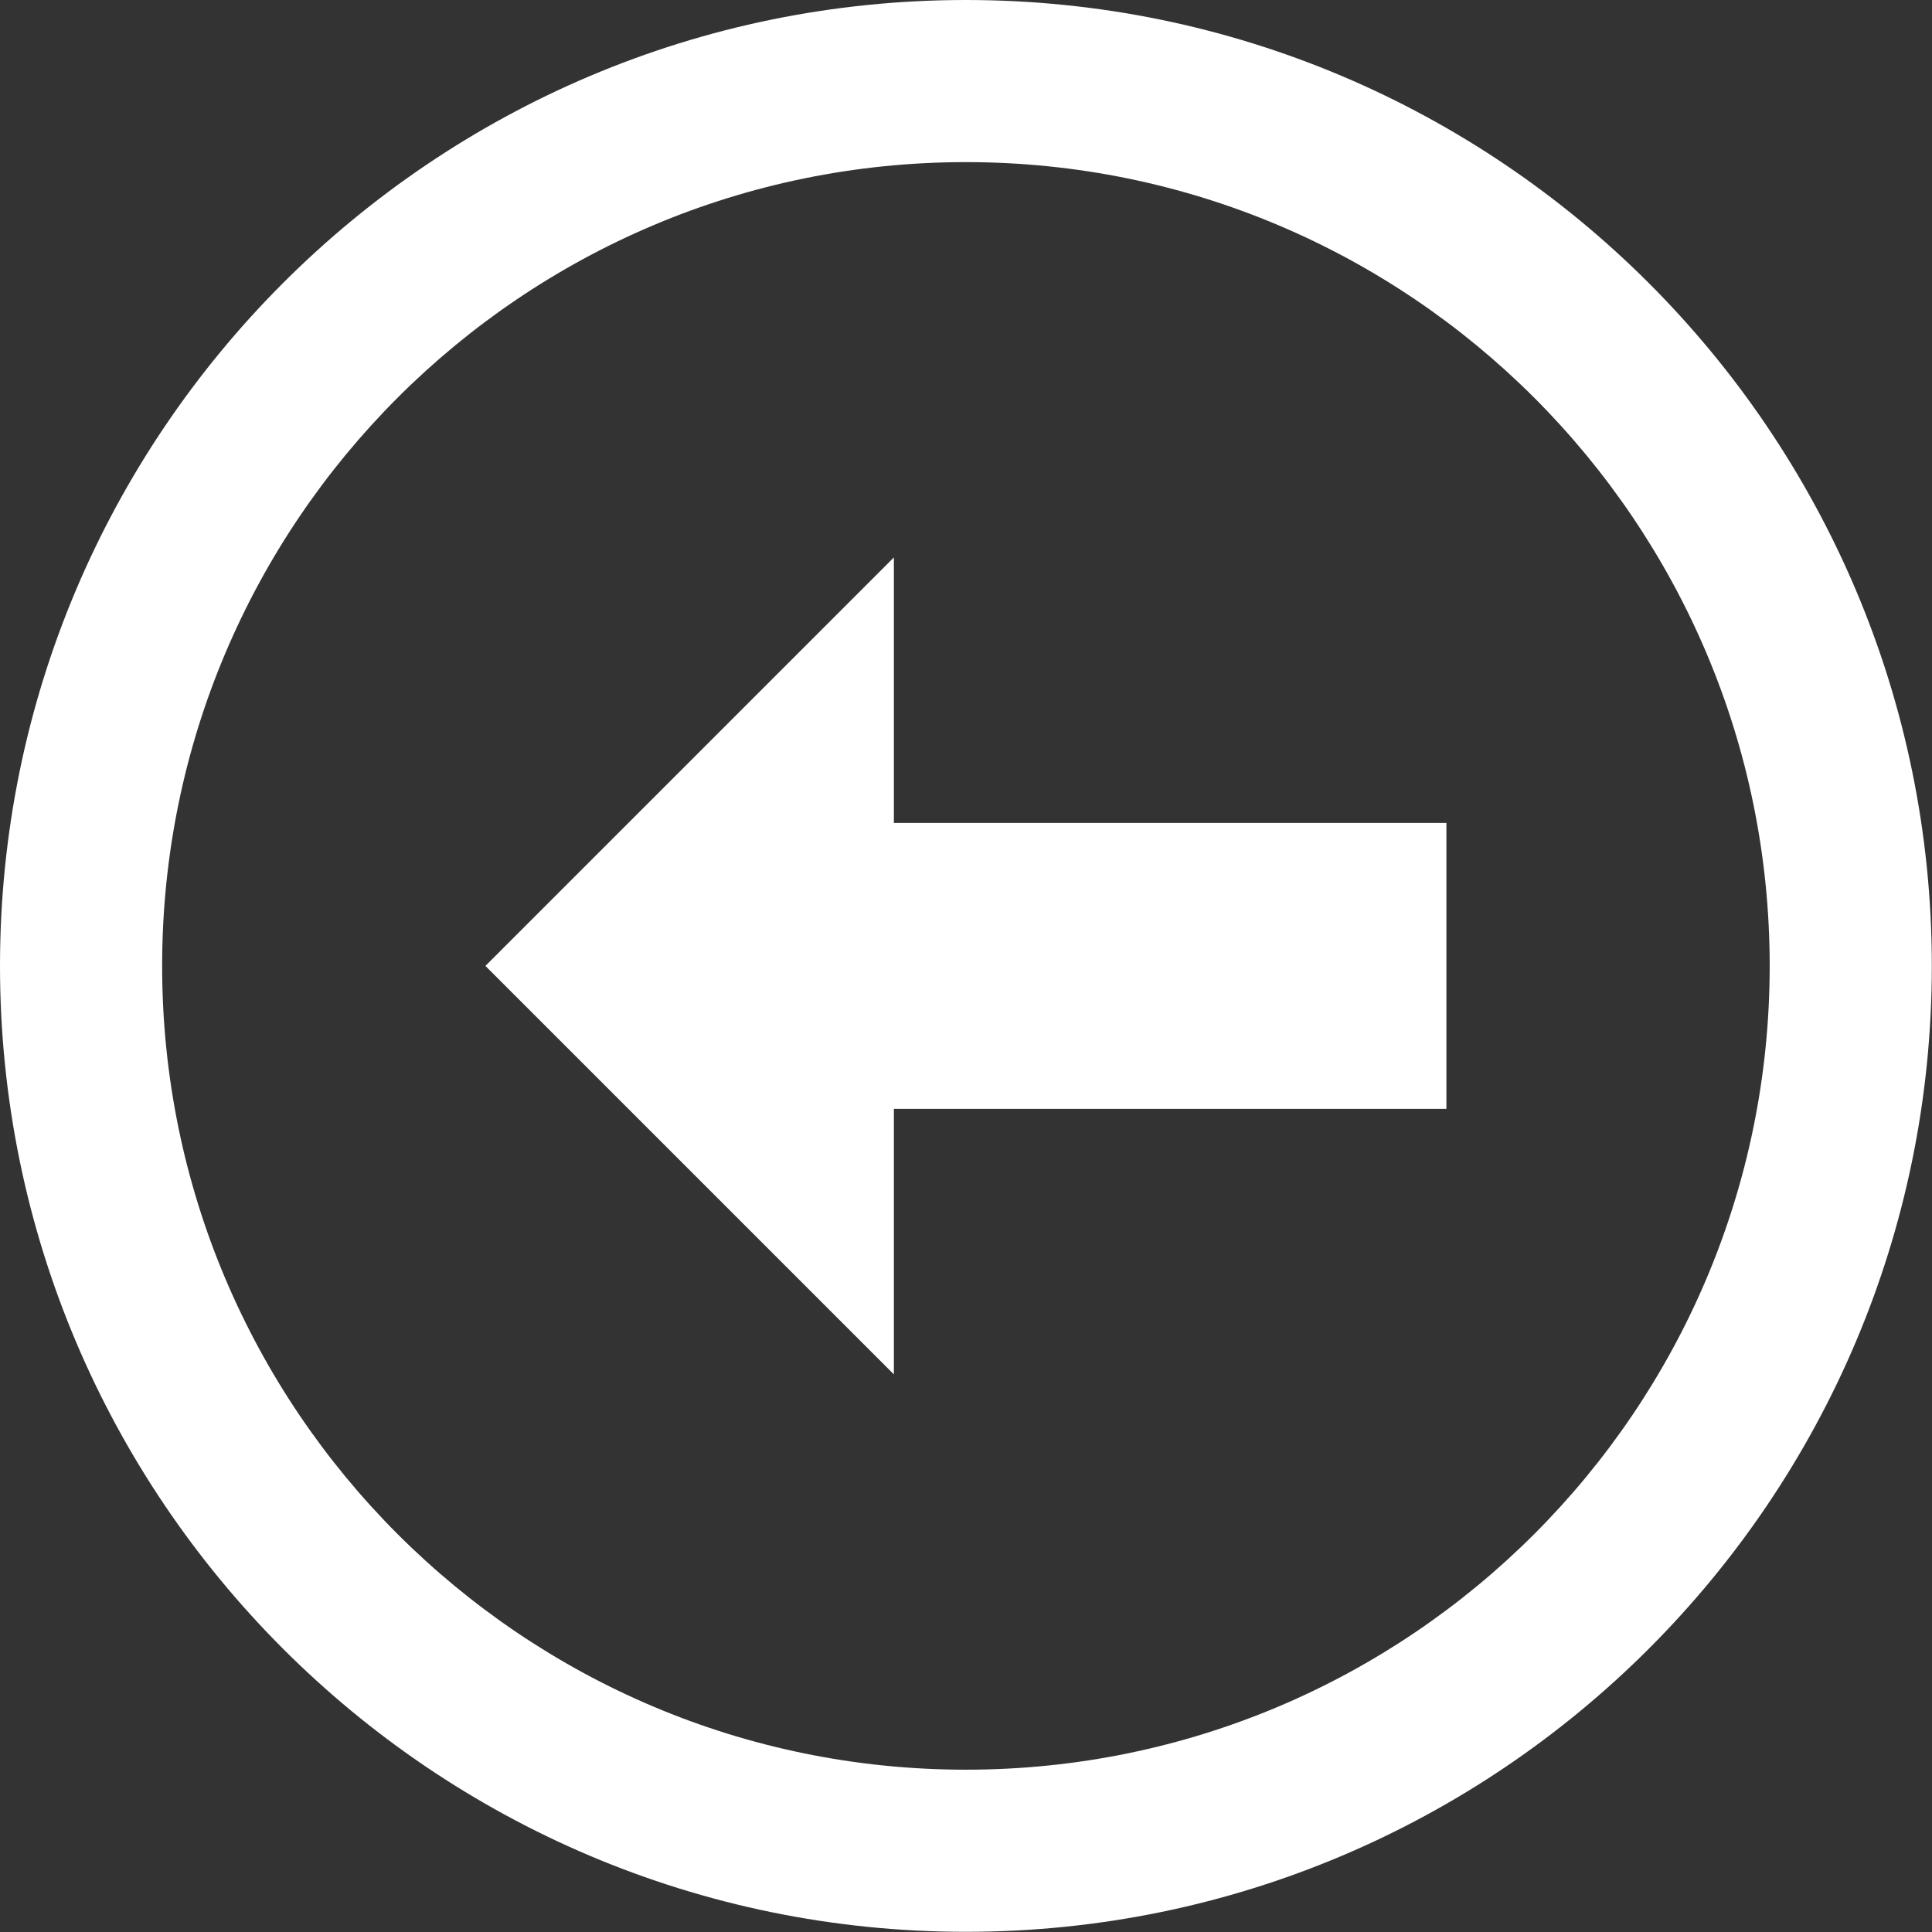
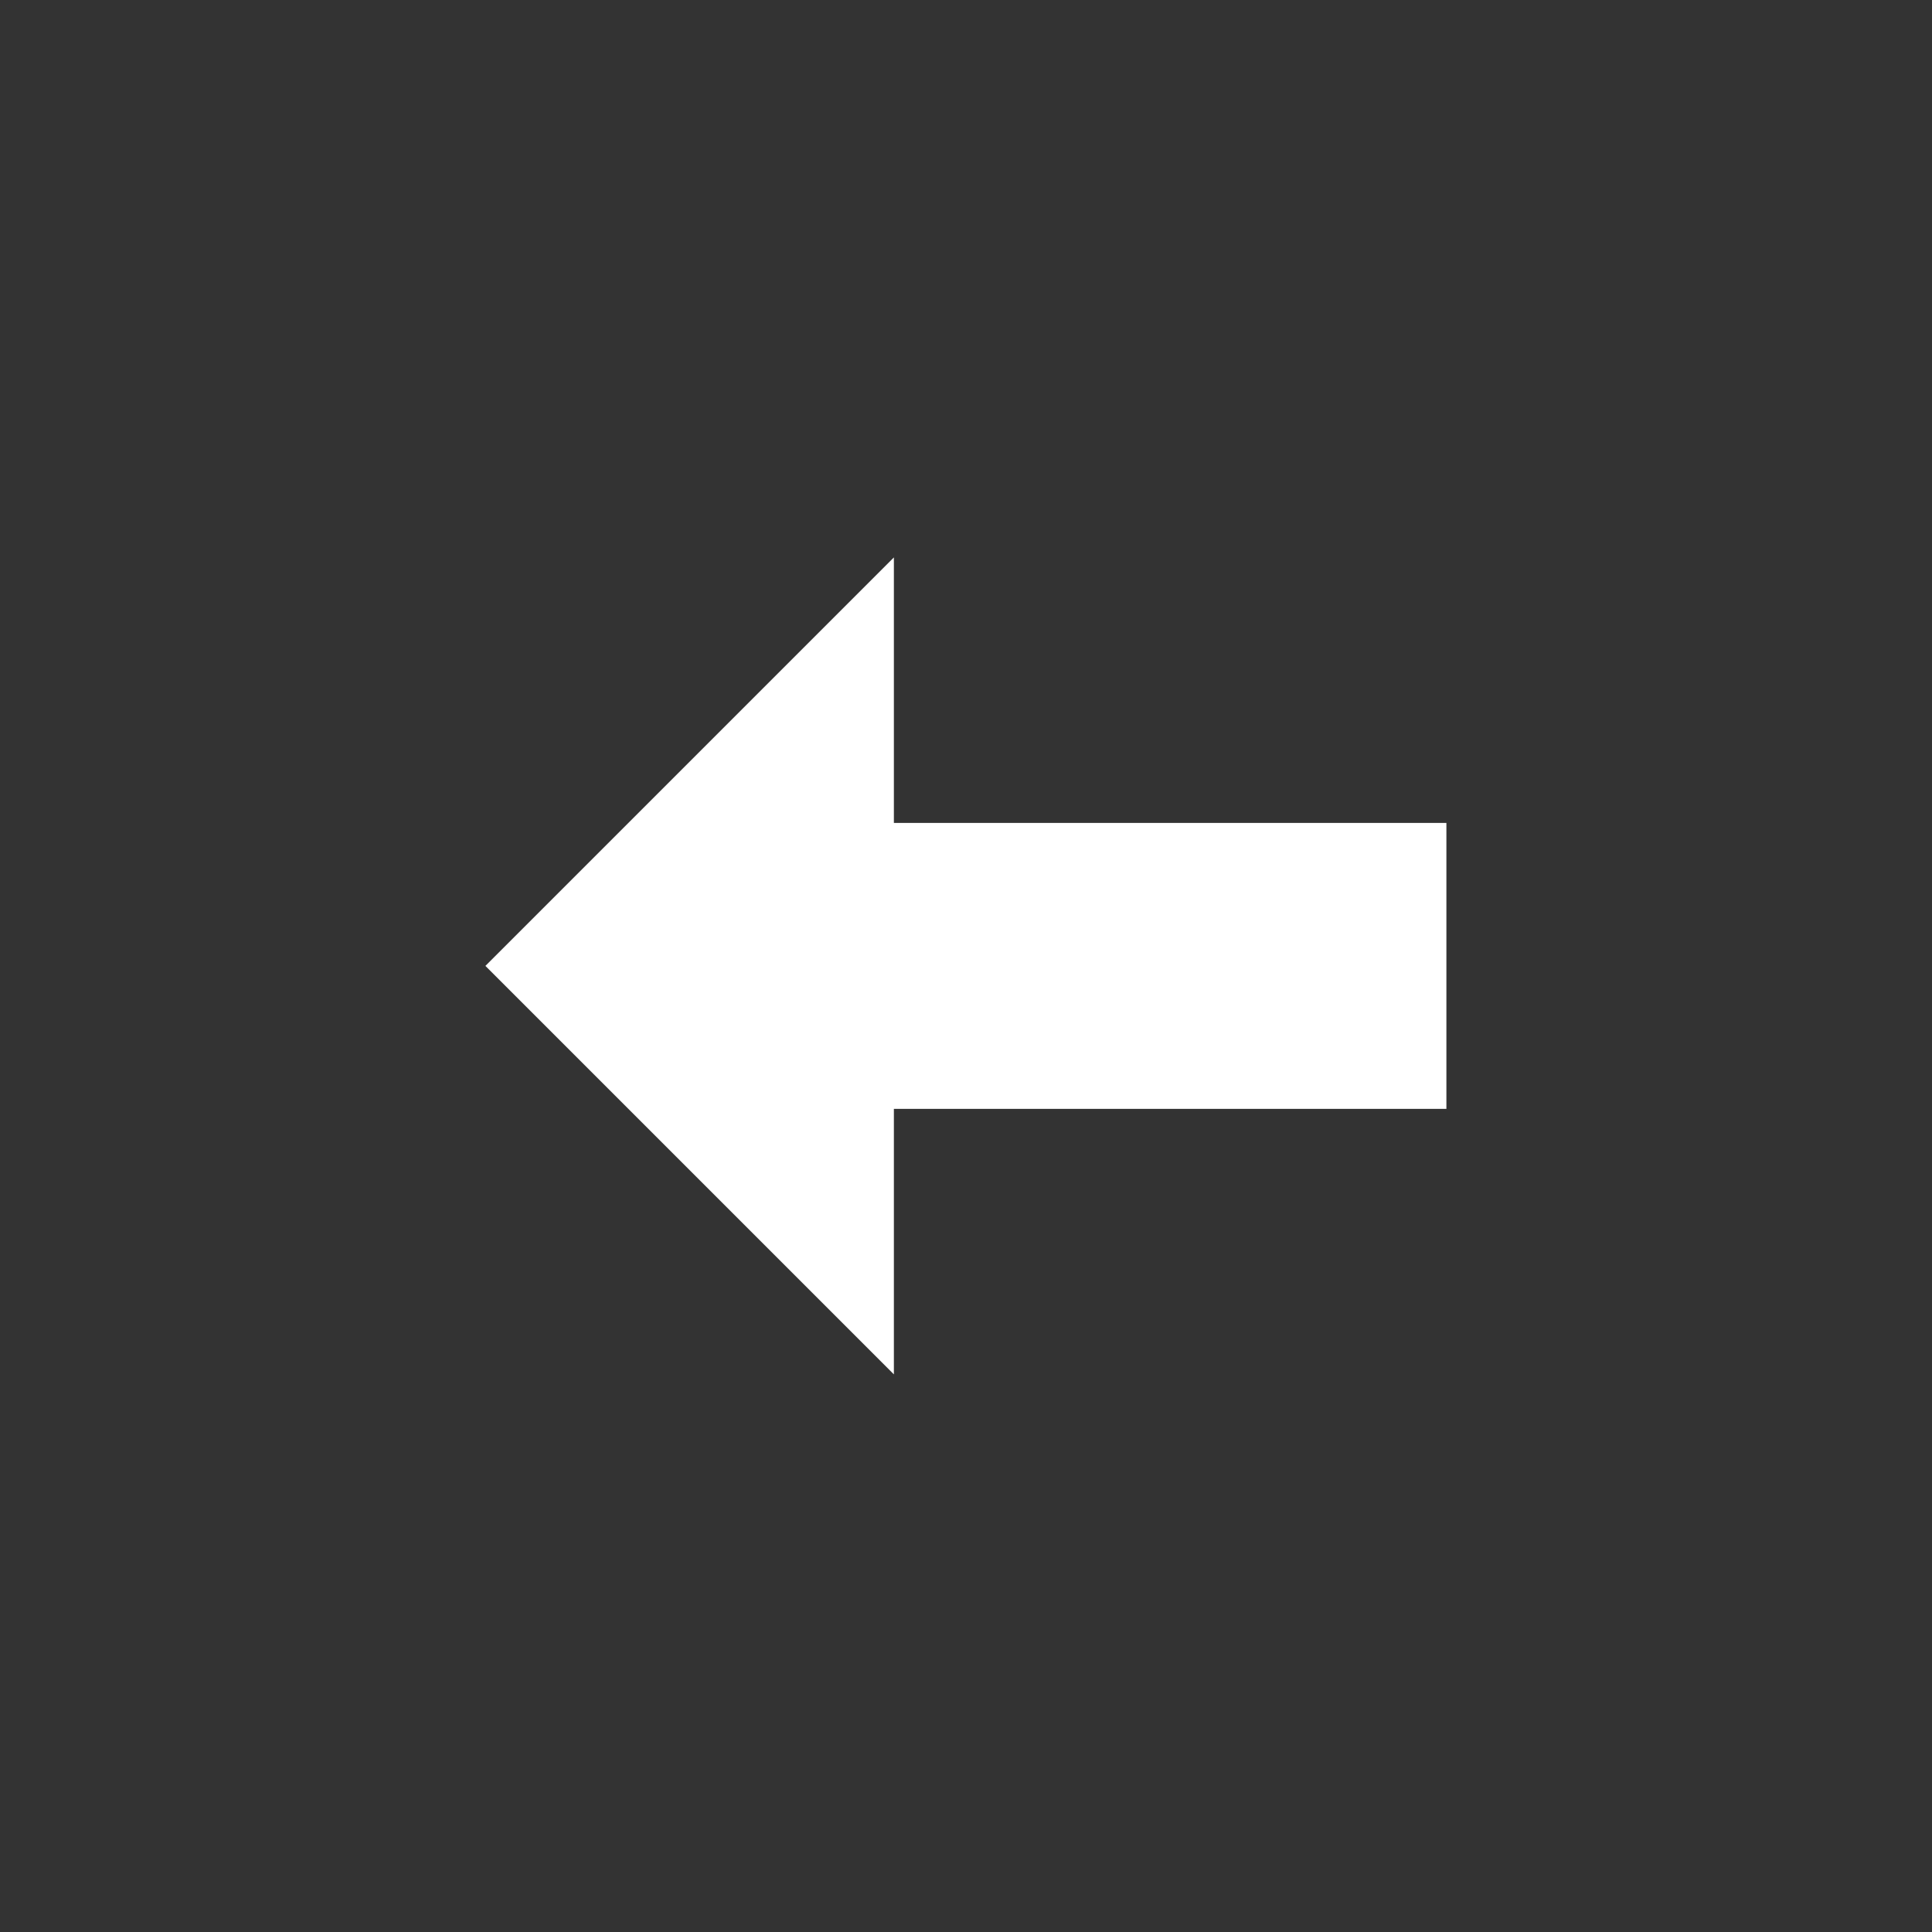
<svg xmlns="http://www.w3.org/2000/svg" width="100%" height="100%" viewBox="0 0 10062 10062" version="1.1" xml:space="preserve" style="fill-rule:evenodd;clip-rule:evenodd;stroke-linejoin:round;stroke-miterlimit:2;">
  <rect x="0" y="0" width="10062" height="10062" fill="#333333" stroke="none" />
  <g>
    <g>
      <g>
        <g>
          <g>
-             <path d="M5030.51,0c2776.43,0 5030.6,2254.08 5030.6,5030.51c0,2776.43 -2254.17,5030.51 -5030.6,5030.51c-2776.43,0 -5030.51,-2254.08 -5030.51,-5030.51c-0,-2776.43 2254.08,-5030.51 5030.51,-5030.51Zm-0,844.326c2310.4,-0 4186.19,1875.78 4186.19,4186.19c-0,2310.4 -1875.78,4186.19 -4186.19,4186.19c-2310.4,-0 -4186.1,-1875.78 -4186.1,-4186.19c-0,-2310.4 1875.69,-4186.19 4186.1,-4186.19Z" style="fill:#fff;" />
-           </g>
+             </g>
        </g>
      </g>
    </g>
    <g>
      <g>
        <g>
          <g>
            <path d="M4655.44,5775.07l0,1382.78l-2127.38,-2127.36l2127.38,-2127.43l0,1382.85l2877.54,-0l0,1489.16l-2877.54,0Z" style="fill:#fff;" />
          </g>
        </g>
      </g>
    </g>
  </g>
</svg>